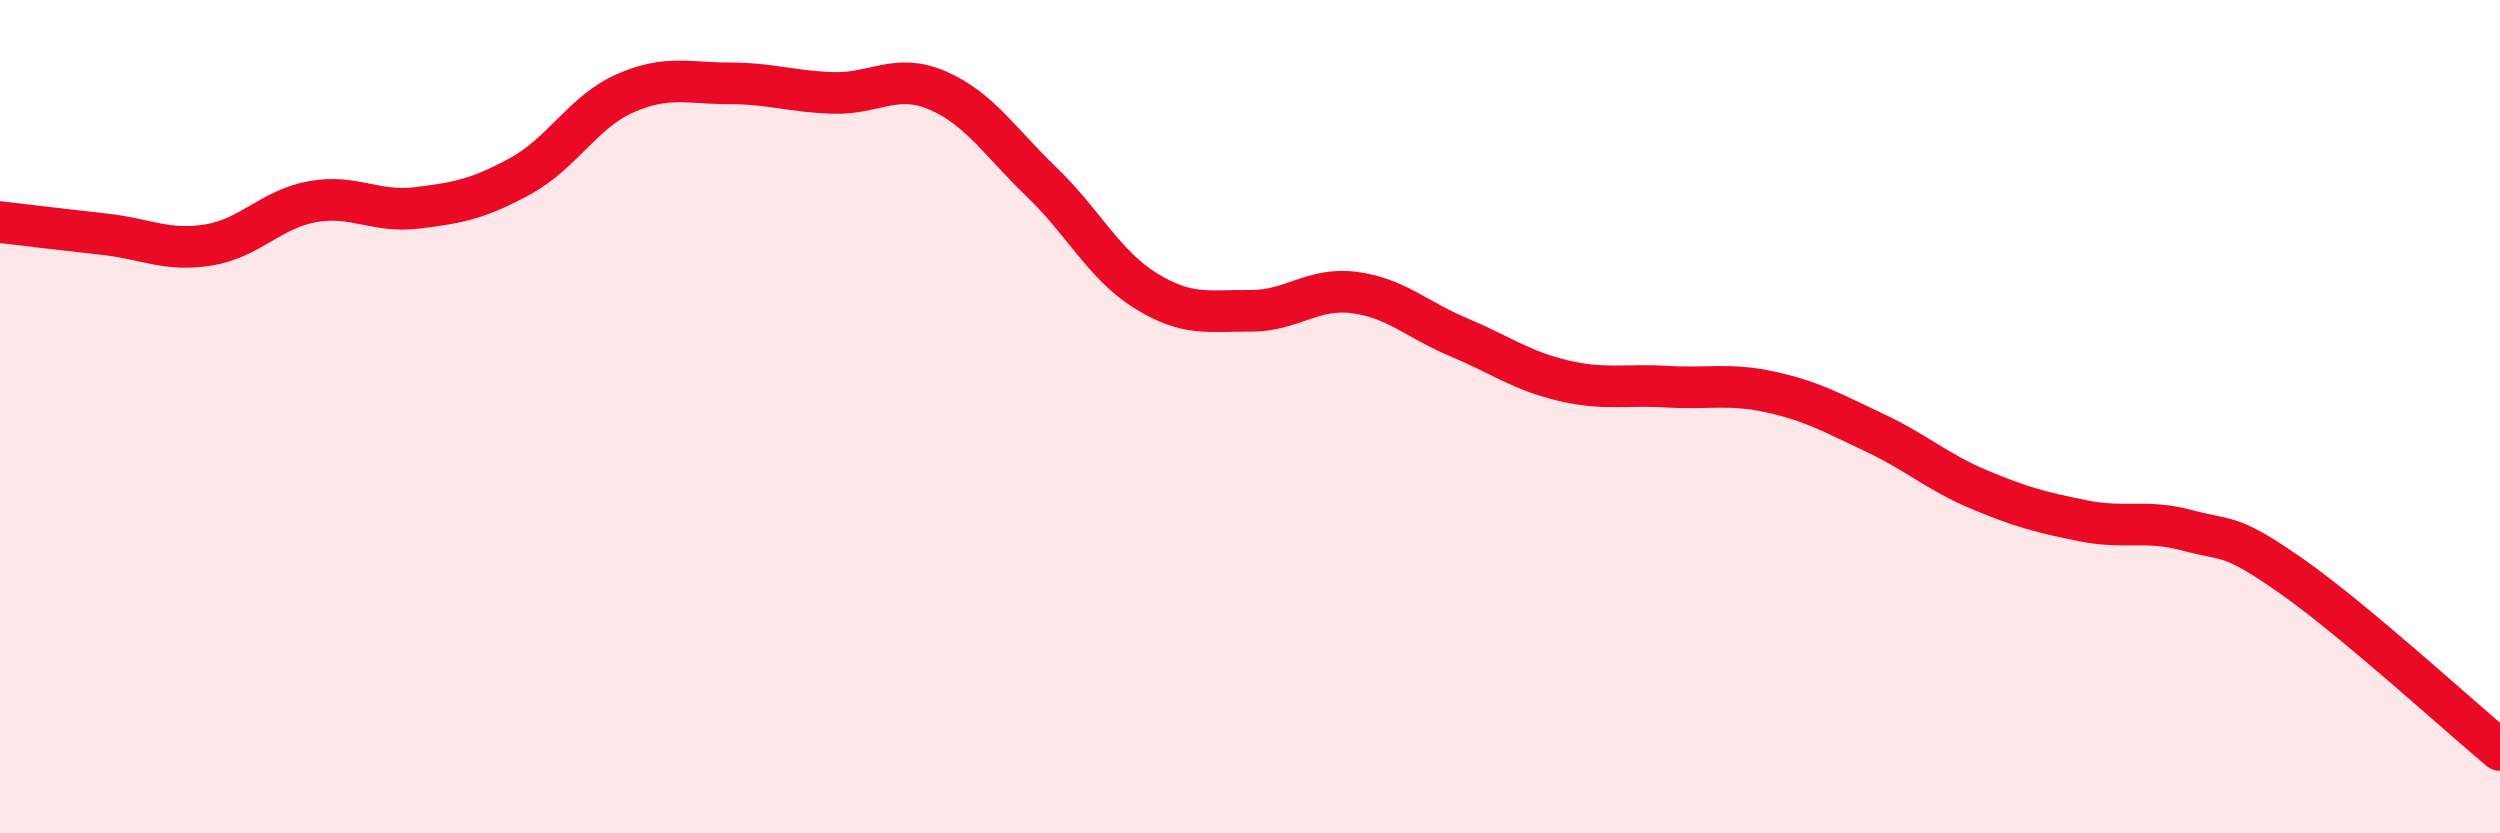
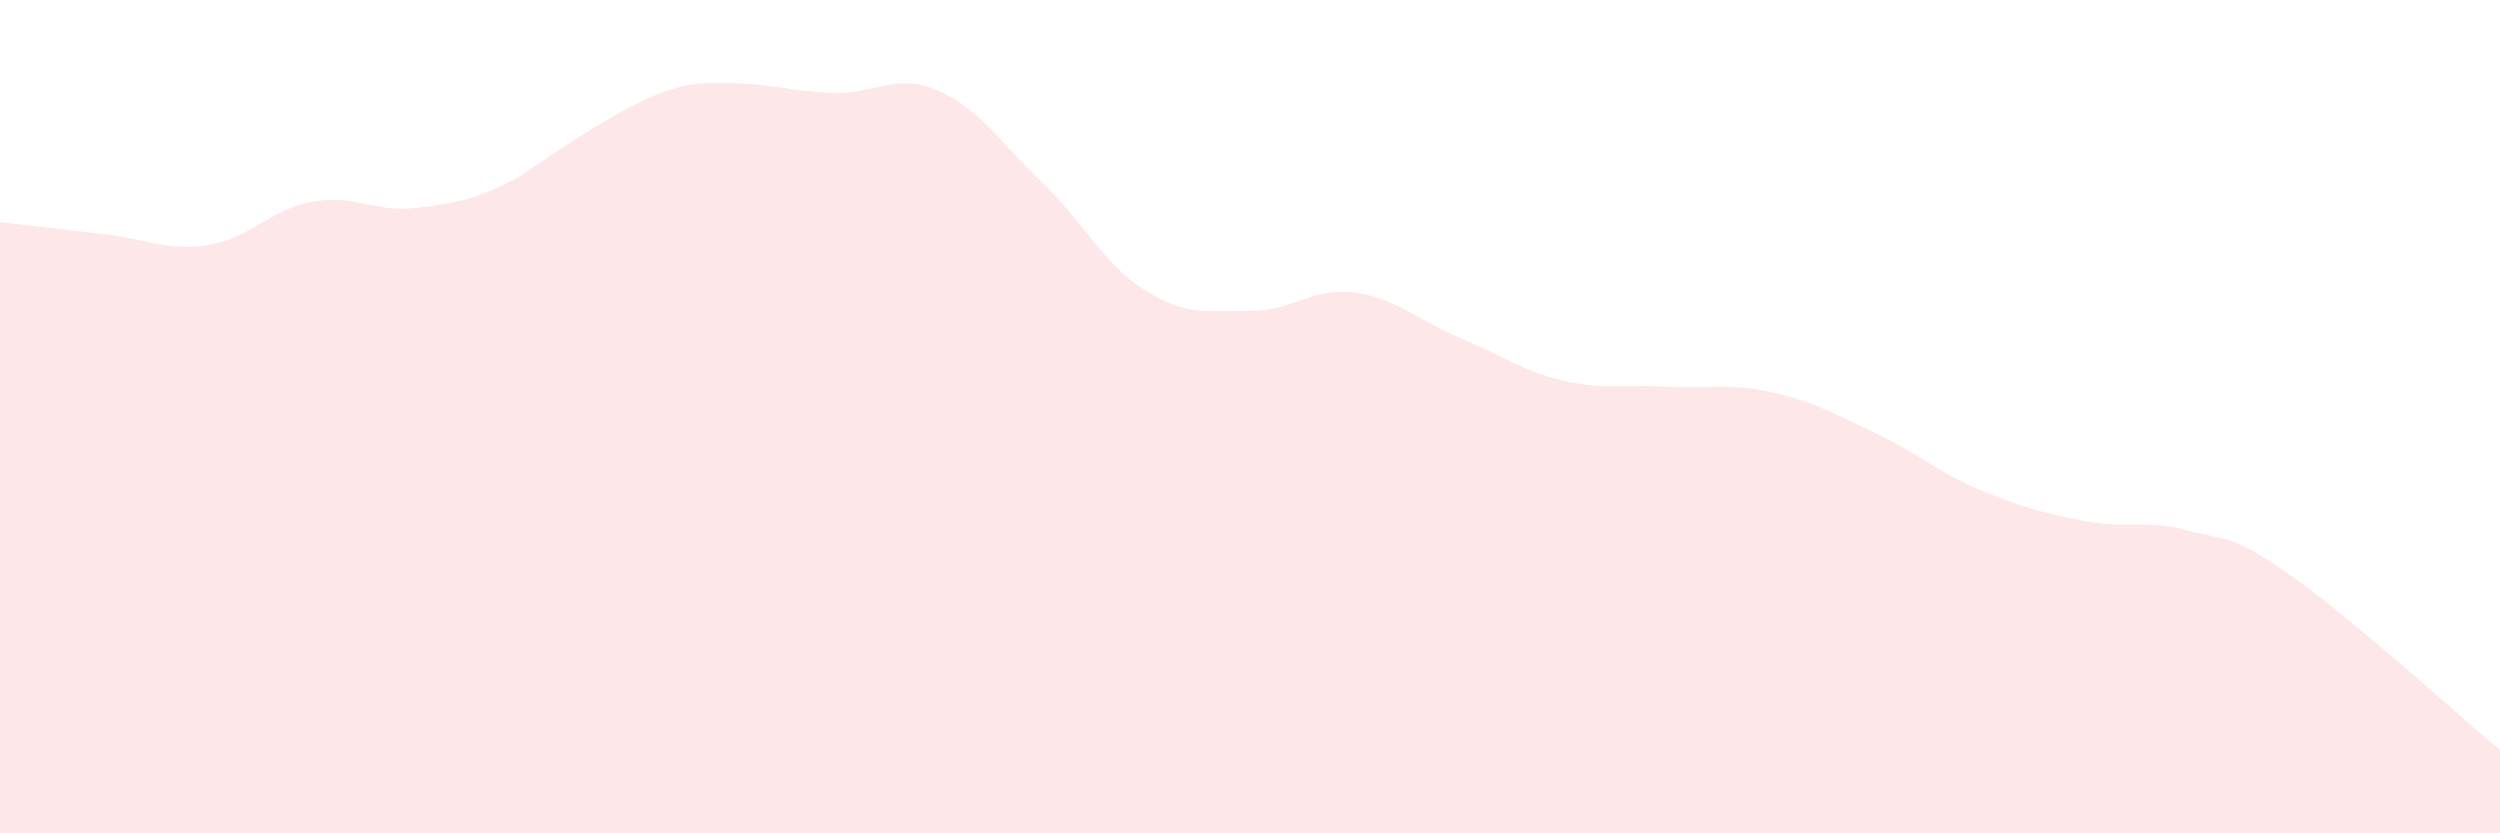
<svg xmlns="http://www.w3.org/2000/svg" width="60" height="20" viewBox="0 0 60 20">
-   <path d="M 0,5.33 C 0.5,5.39 1.5,5.51 2.5,5.62 C 3.5,5.73 4,6.04 5,5.88 C 6,5.72 6.5,5.02 7.5,4.84 C 8.5,4.66 9,5.11 10,4.99 C 11,4.87 11.5,4.77 12.5,4.22 C 13.5,3.67 14,2.68 15,2.24 C 16,1.8 16.5,2 17.5,2 C 18.5,2 19,2.2 20,2.23 C 21,2.26 21.5,1.74 22.5,2.17 C 23.5,2.6 24,3.41 25,4.37 C 26,5.33 26.5,6.36 27.5,6.98 C 28.5,7.6 29,7.45 30,7.46 C 31,7.47 31.5,6.89 32.5,7.02 C 33.5,7.15 34,7.67 35,8.09 C 36,8.51 36.5,8.89 37.5,9.13 C 38.5,9.37 39,9.22 40,9.28 C 41,9.34 41.5,9.19 42.5,9.41 C 43.5,9.63 44,9.92 45,10.39 C 46,10.86 46.5,11.33 47.5,11.75 C 48.5,12.17 49,12.3 50,12.5 C 51,12.7 51.5,12.46 52.5,12.73 C 53.5,13 53.5,12.78 55,13.83 C 56.5,14.88 59,17.17 60,18L60 20L0 20Z" fill="#EB0A25" opacity="0.1" stroke-linecap="round" stroke-linejoin="round" />
-   <path d="M 0,5.33 C 0.5,5.39 1.5,5.51 2.5,5.62 C 3.5,5.73 4,6.04 5,5.88 C 6,5.72 6.5,5.02 7.5,4.84 C 8.5,4.66 9,5.11 10,4.99 C 11,4.87 11.5,4.77 12.5,4.22 C 13.5,3.67 14,2.68 15,2.24 C 16,1.8 16.5,2 17.5,2 C 18.5,2 19,2.2 20,2.23 C 21,2.26 21.5,1.74 22.5,2.17 C 23.5,2.6 24,3.41 25,4.37 C 26,5.33 26.5,6.36 27.5,6.98 C 28.5,7.6 29,7.45 30,7.46 C 31,7.47 31.5,6.89 32.5,7.02 C 33.5,7.15 34,7.67 35,8.09 C 36,8.51 36.5,8.89 37.5,9.13 C 38.5,9.37 39,9.22 40,9.28 C 41,9.34 41.5,9.19 42.5,9.41 C 43.5,9.63 44,9.92 45,10.39 C 46,10.86 46.5,11.33 47.5,11.75 C 48.5,12.17 49,12.3 50,12.5 C 51,12.7 51.5,12.46 52.5,12.73 C 53.5,13 53.5,12.78 55,13.83 C 56.5,14.88 59,17.17 60,18" stroke="#EB0A25" stroke-width="1" fill="none" stroke-linecap="round" stroke-linejoin="round" />
+   <path d="M 0,5.33 C 0.5,5.39 1.5,5.51 2.5,5.62 C 3.5,5.73 4,6.04 5,5.88 C 6,5.72 6.5,5.02 7.5,4.84 C 8.5,4.66 9,5.11 10,4.99 C 11,4.87 11.5,4.77 12.5,4.22 C 16,1.8 16.5,2 17.5,2 C 18.5,2 19,2.2 20,2.23 C 21,2.26 21.5,1.74 22.5,2.17 C 23.5,2.6 24,3.41 25,4.37 C 26,5.33 26.5,6.36 27.5,6.98 C 28.5,7.6 29,7.45 30,7.46 C 31,7.47 31.5,6.89 32.5,7.02 C 33.5,7.15 34,7.67 35,8.09 C 36,8.51 36.5,8.89 37.5,9.13 C 38.5,9.37 39,9.22 40,9.28 C 41,9.34 41.5,9.19 42.5,9.41 C 43.5,9.63 44,9.92 45,10.39 C 46,10.86 46.5,11.33 47.5,11.75 C 48.5,12.17 49,12.3 50,12.5 C 51,12.7 51.5,12.46 52.5,12.73 C 53.5,13 53.5,12.78 55,13.83 C 56.5,14.88 59,17.17 60,18L60 20L0 20Z" fill="#EB0A25" opacity="0.1" stroke-linecap="round" stroke-linejoin="round" />
</svg>